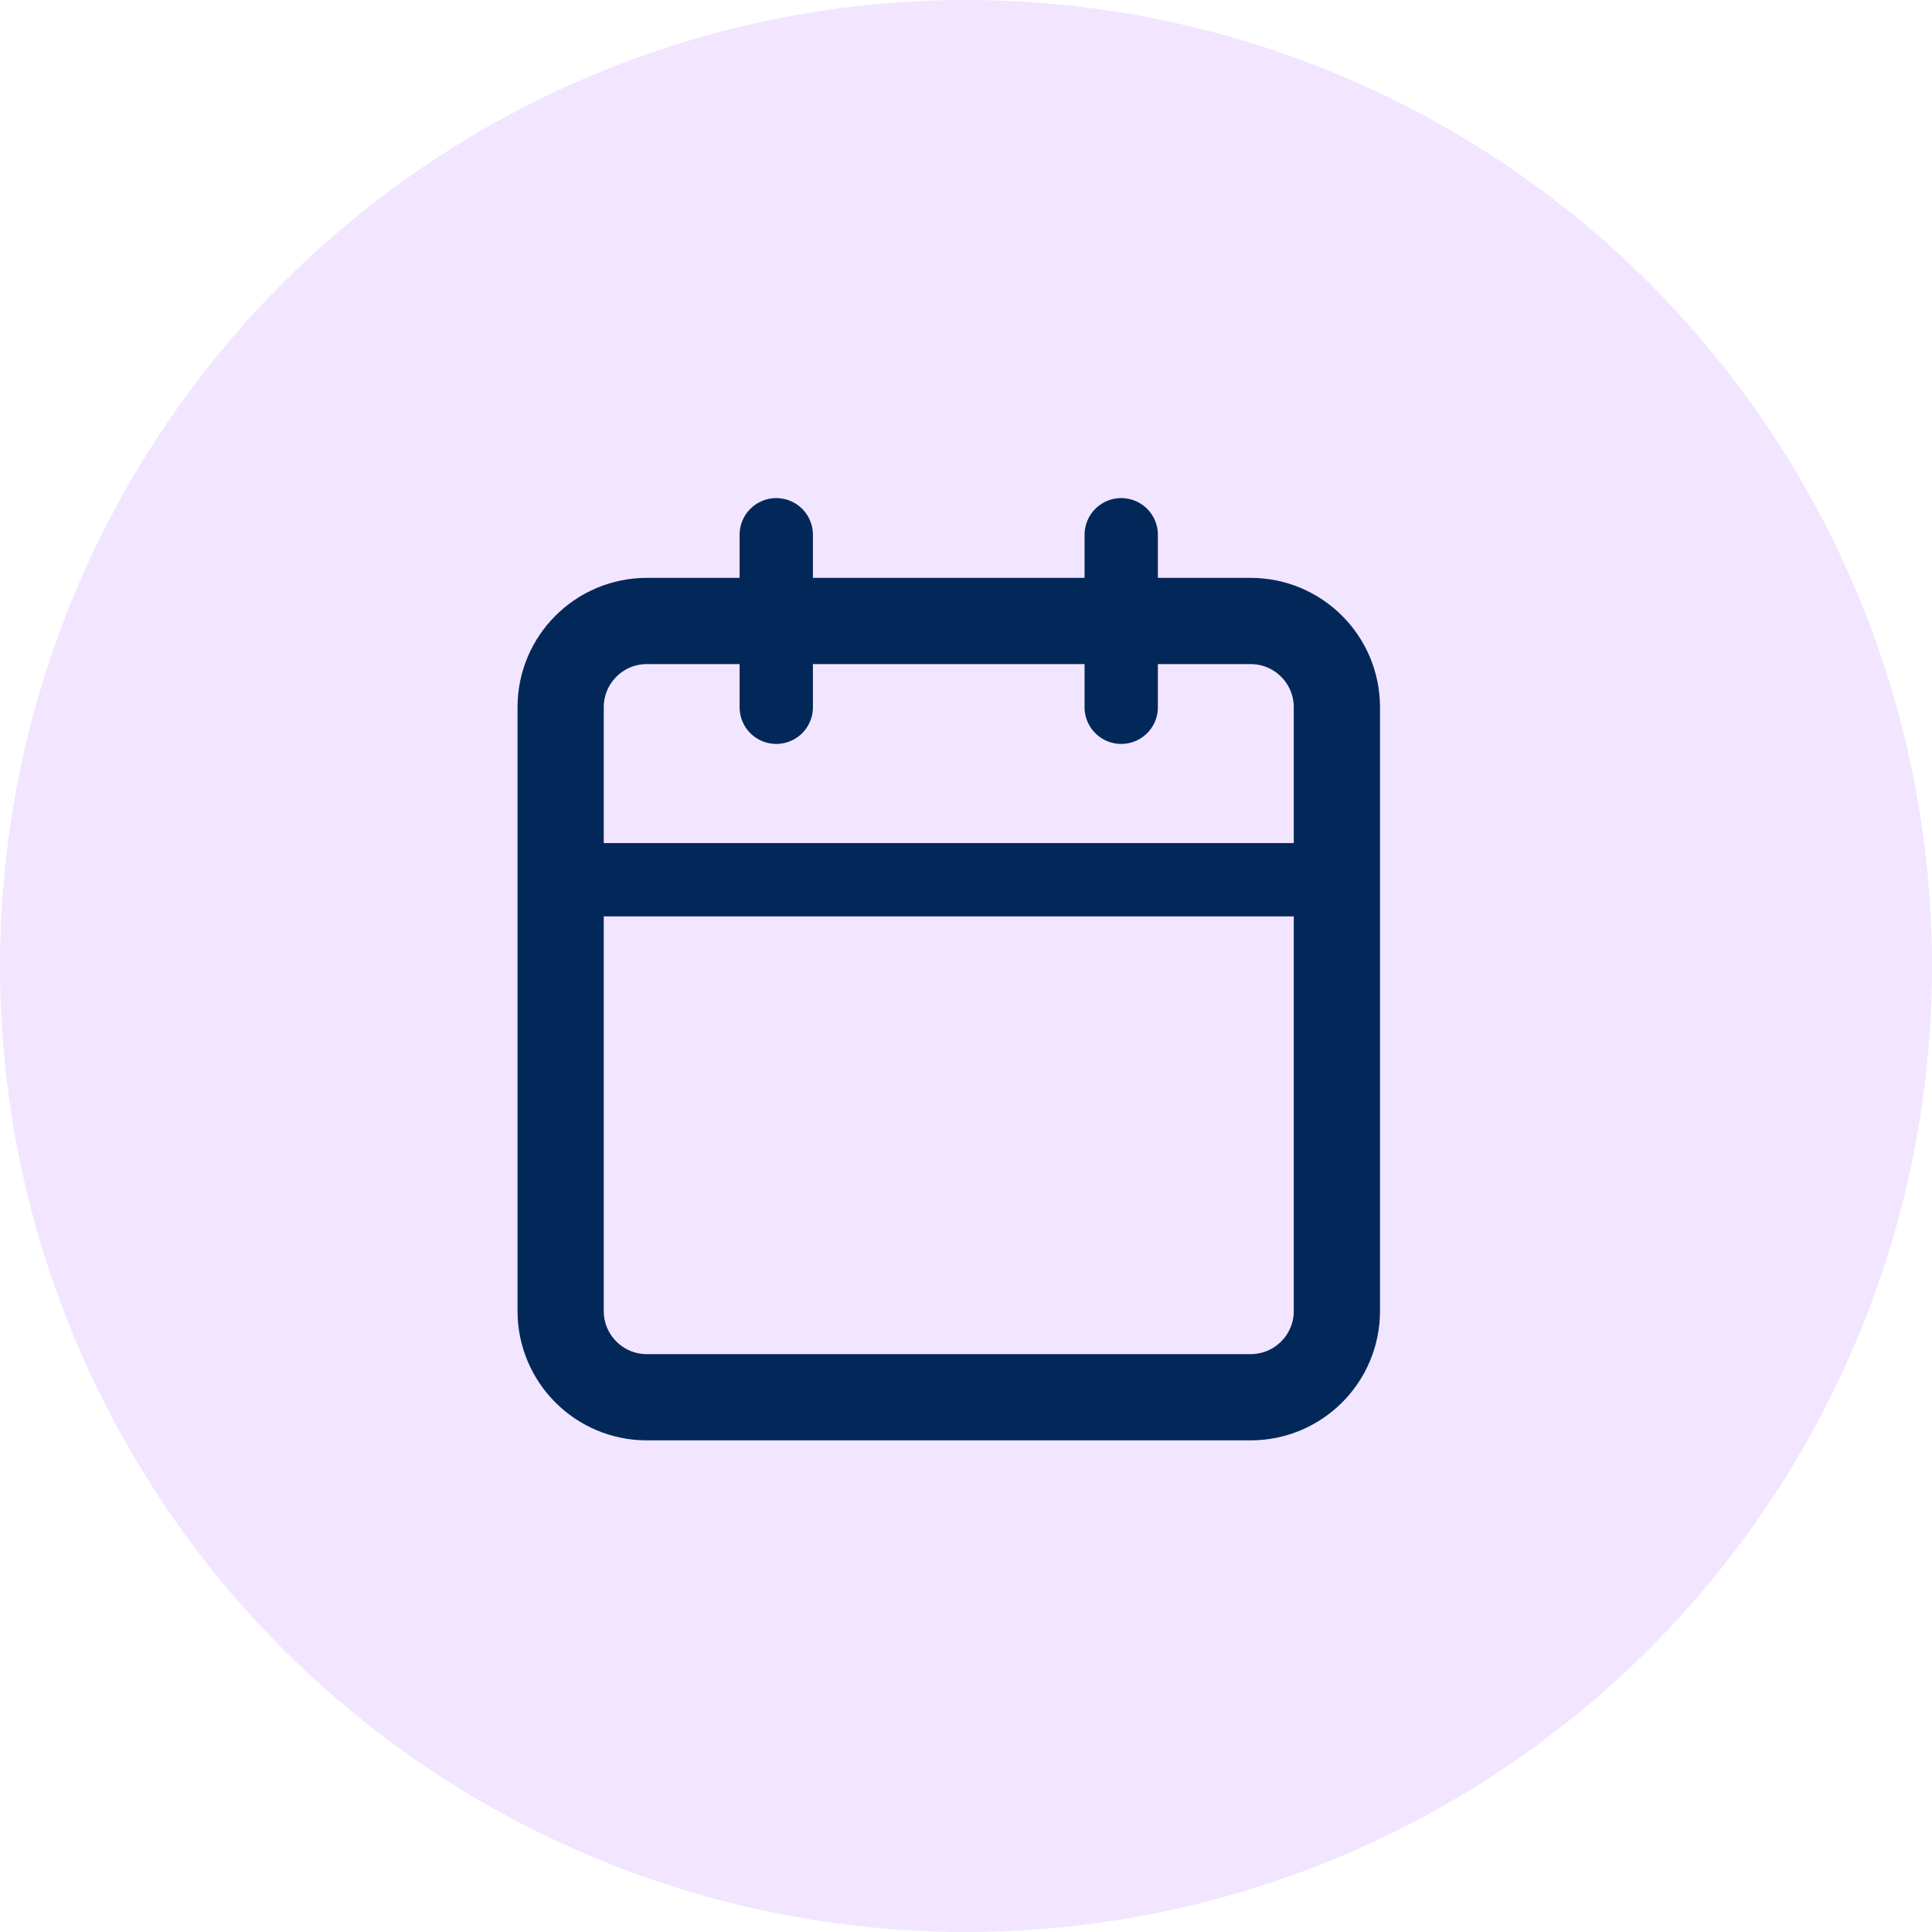
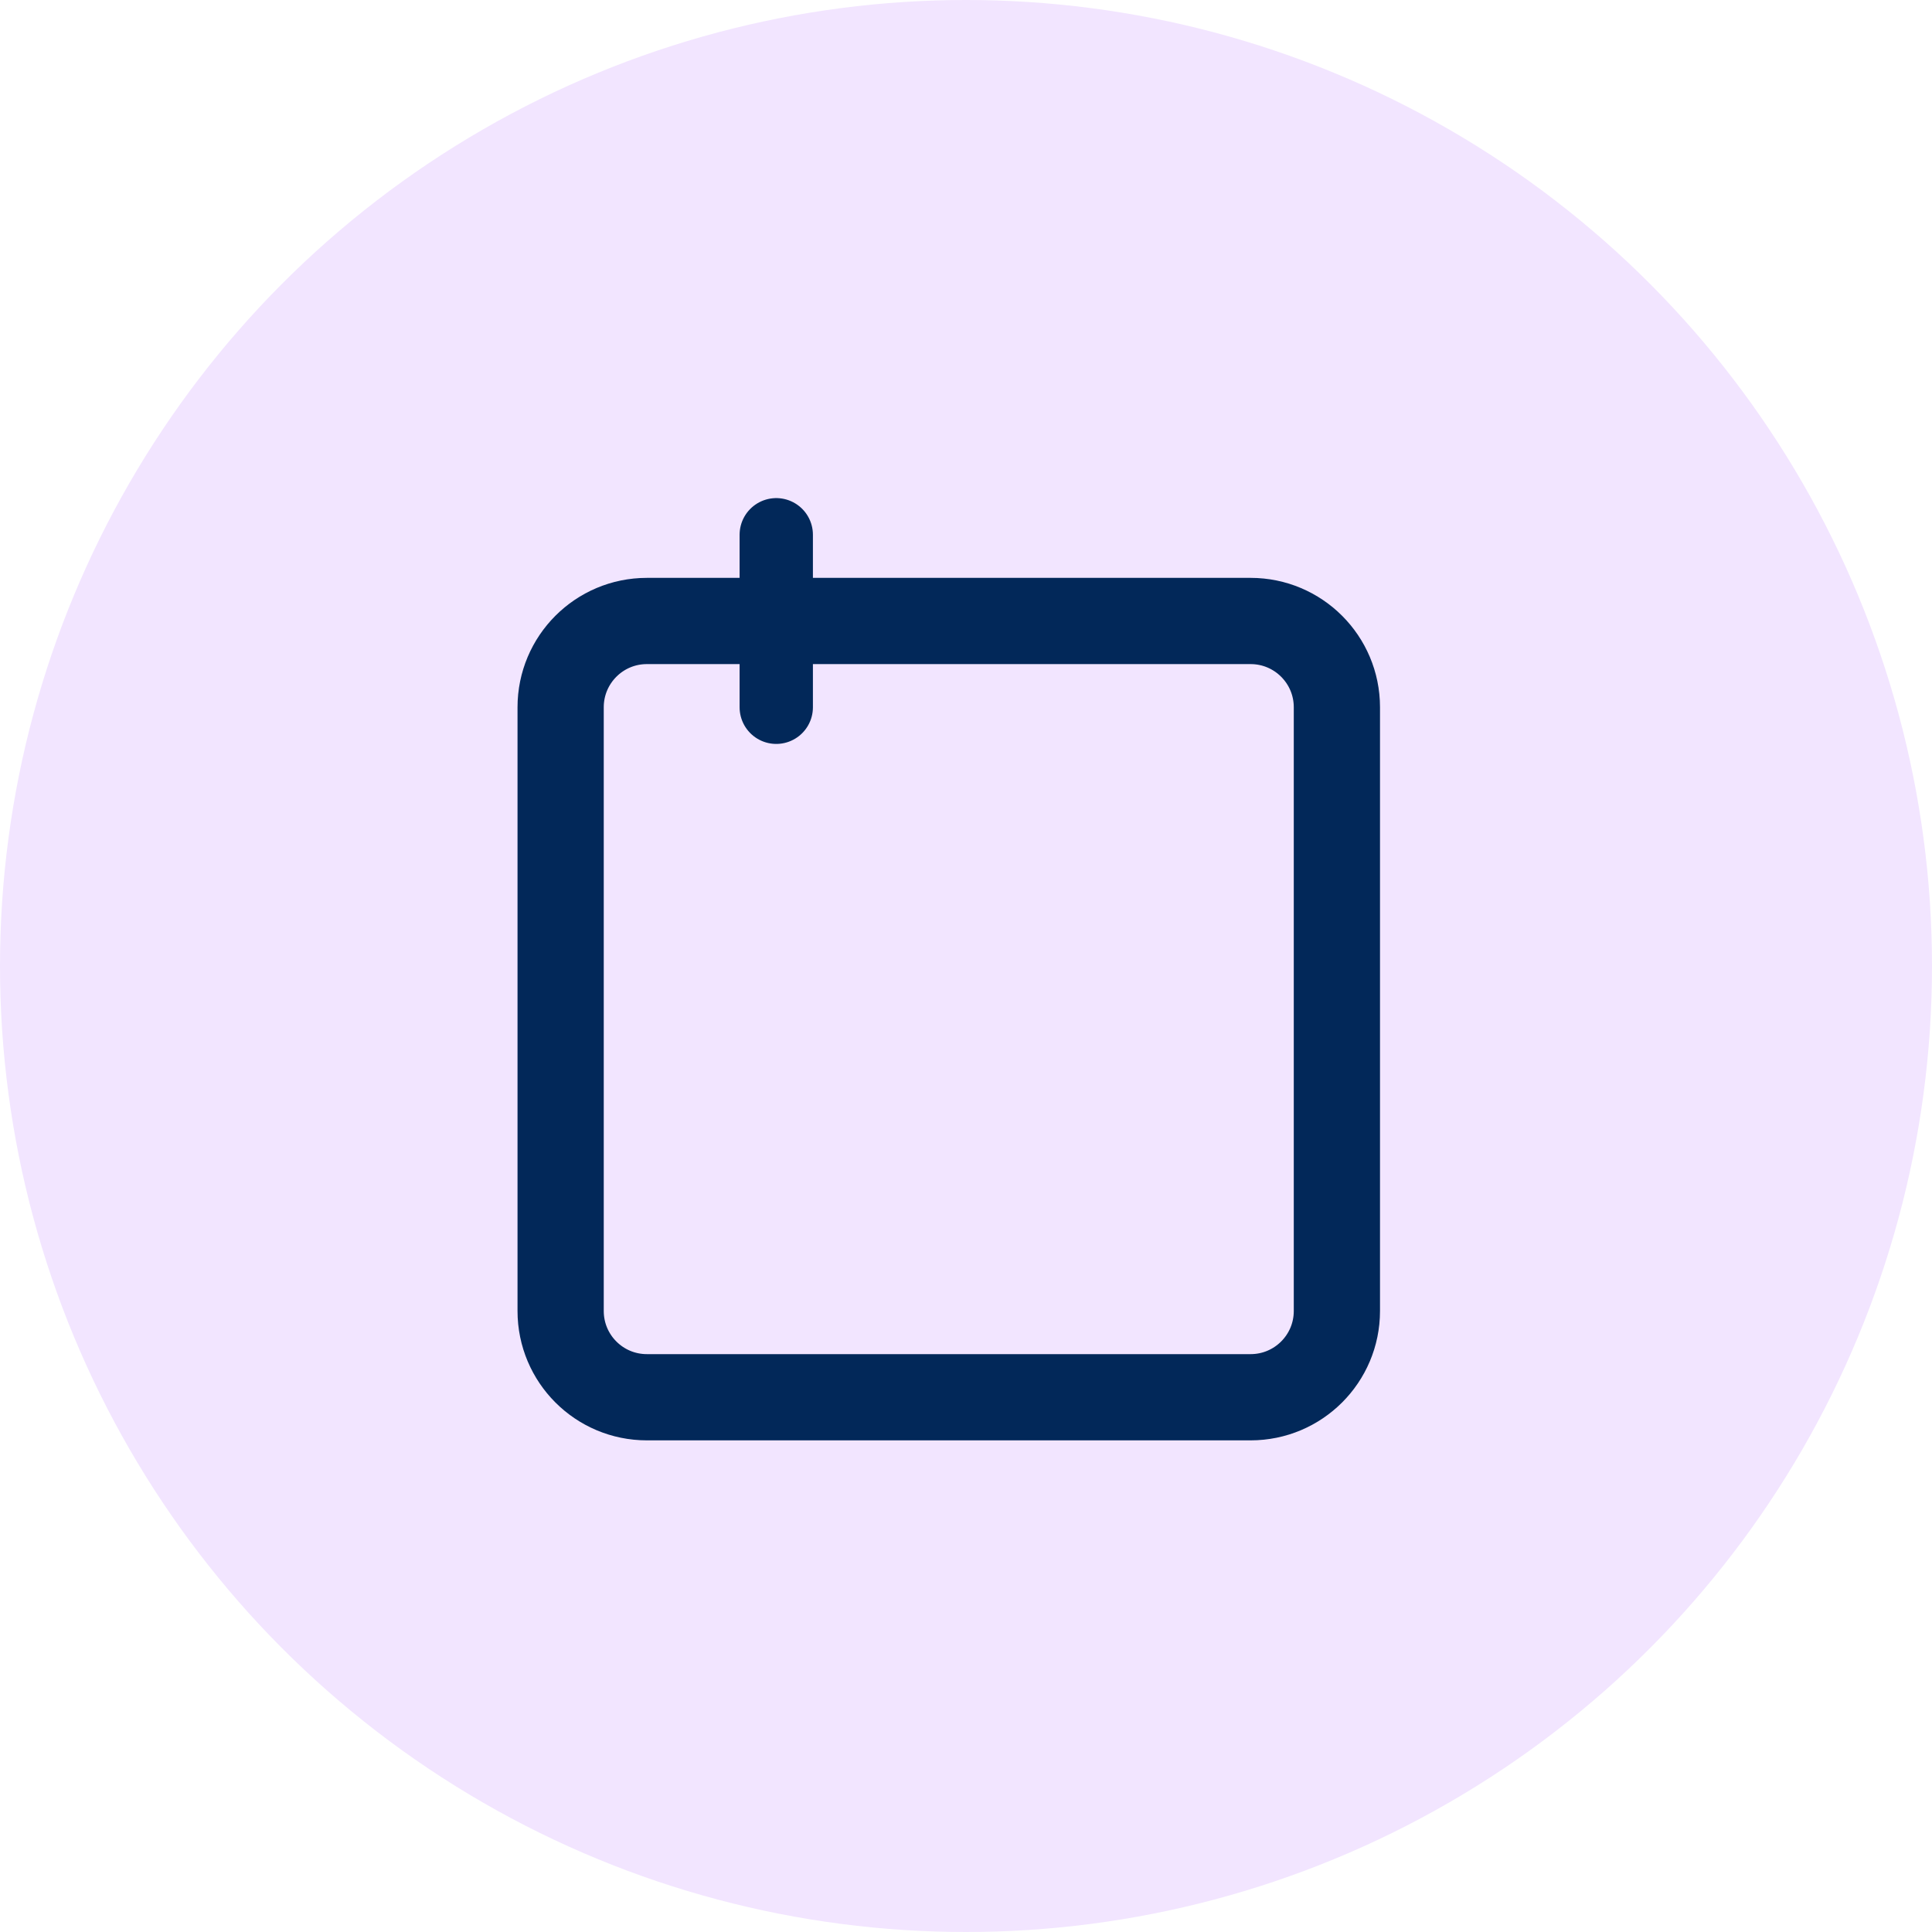
<svg xmlns="http://www.w3.org/2000/svg" width="38" height="38" viewBox="0 0 38 38" fill="none">
  <circle cx="19" cy="19" r="19" fill="#F2E5FF" />
  <path d="M24.598 12.214H12.723C11.786 12.214 11.027 12.974 11.027 13.911V25.785C11.027 26.723 11.786 27.482 12.723 27.482H24.598C25.535 27.482 26.295 26.723 26.295 25.785V13.911C26.295 12.974 25.535 12.214 24.598 12.214Z" stroke="#022859" stroke-width="1.696" stroke-linecap="round" stroke-linejoin="round" />
-   <path d="M22.053 10.518V13.911" stroke="#022859" stroke-width="1.442" stroke-linecap="round" stroke-linejoin="round" />
  <path d="M15.268 10.518V13.911" stroke="#022859" stroke-width="1.442" stroke-linecap="round" stroke-linejoin="round" />
-   <path d="M11.027 17.303H26.295" stroke="#022859" stroke-width="1.442" stroke-linecap="round" stroke-linejoin="round" />
</svg>